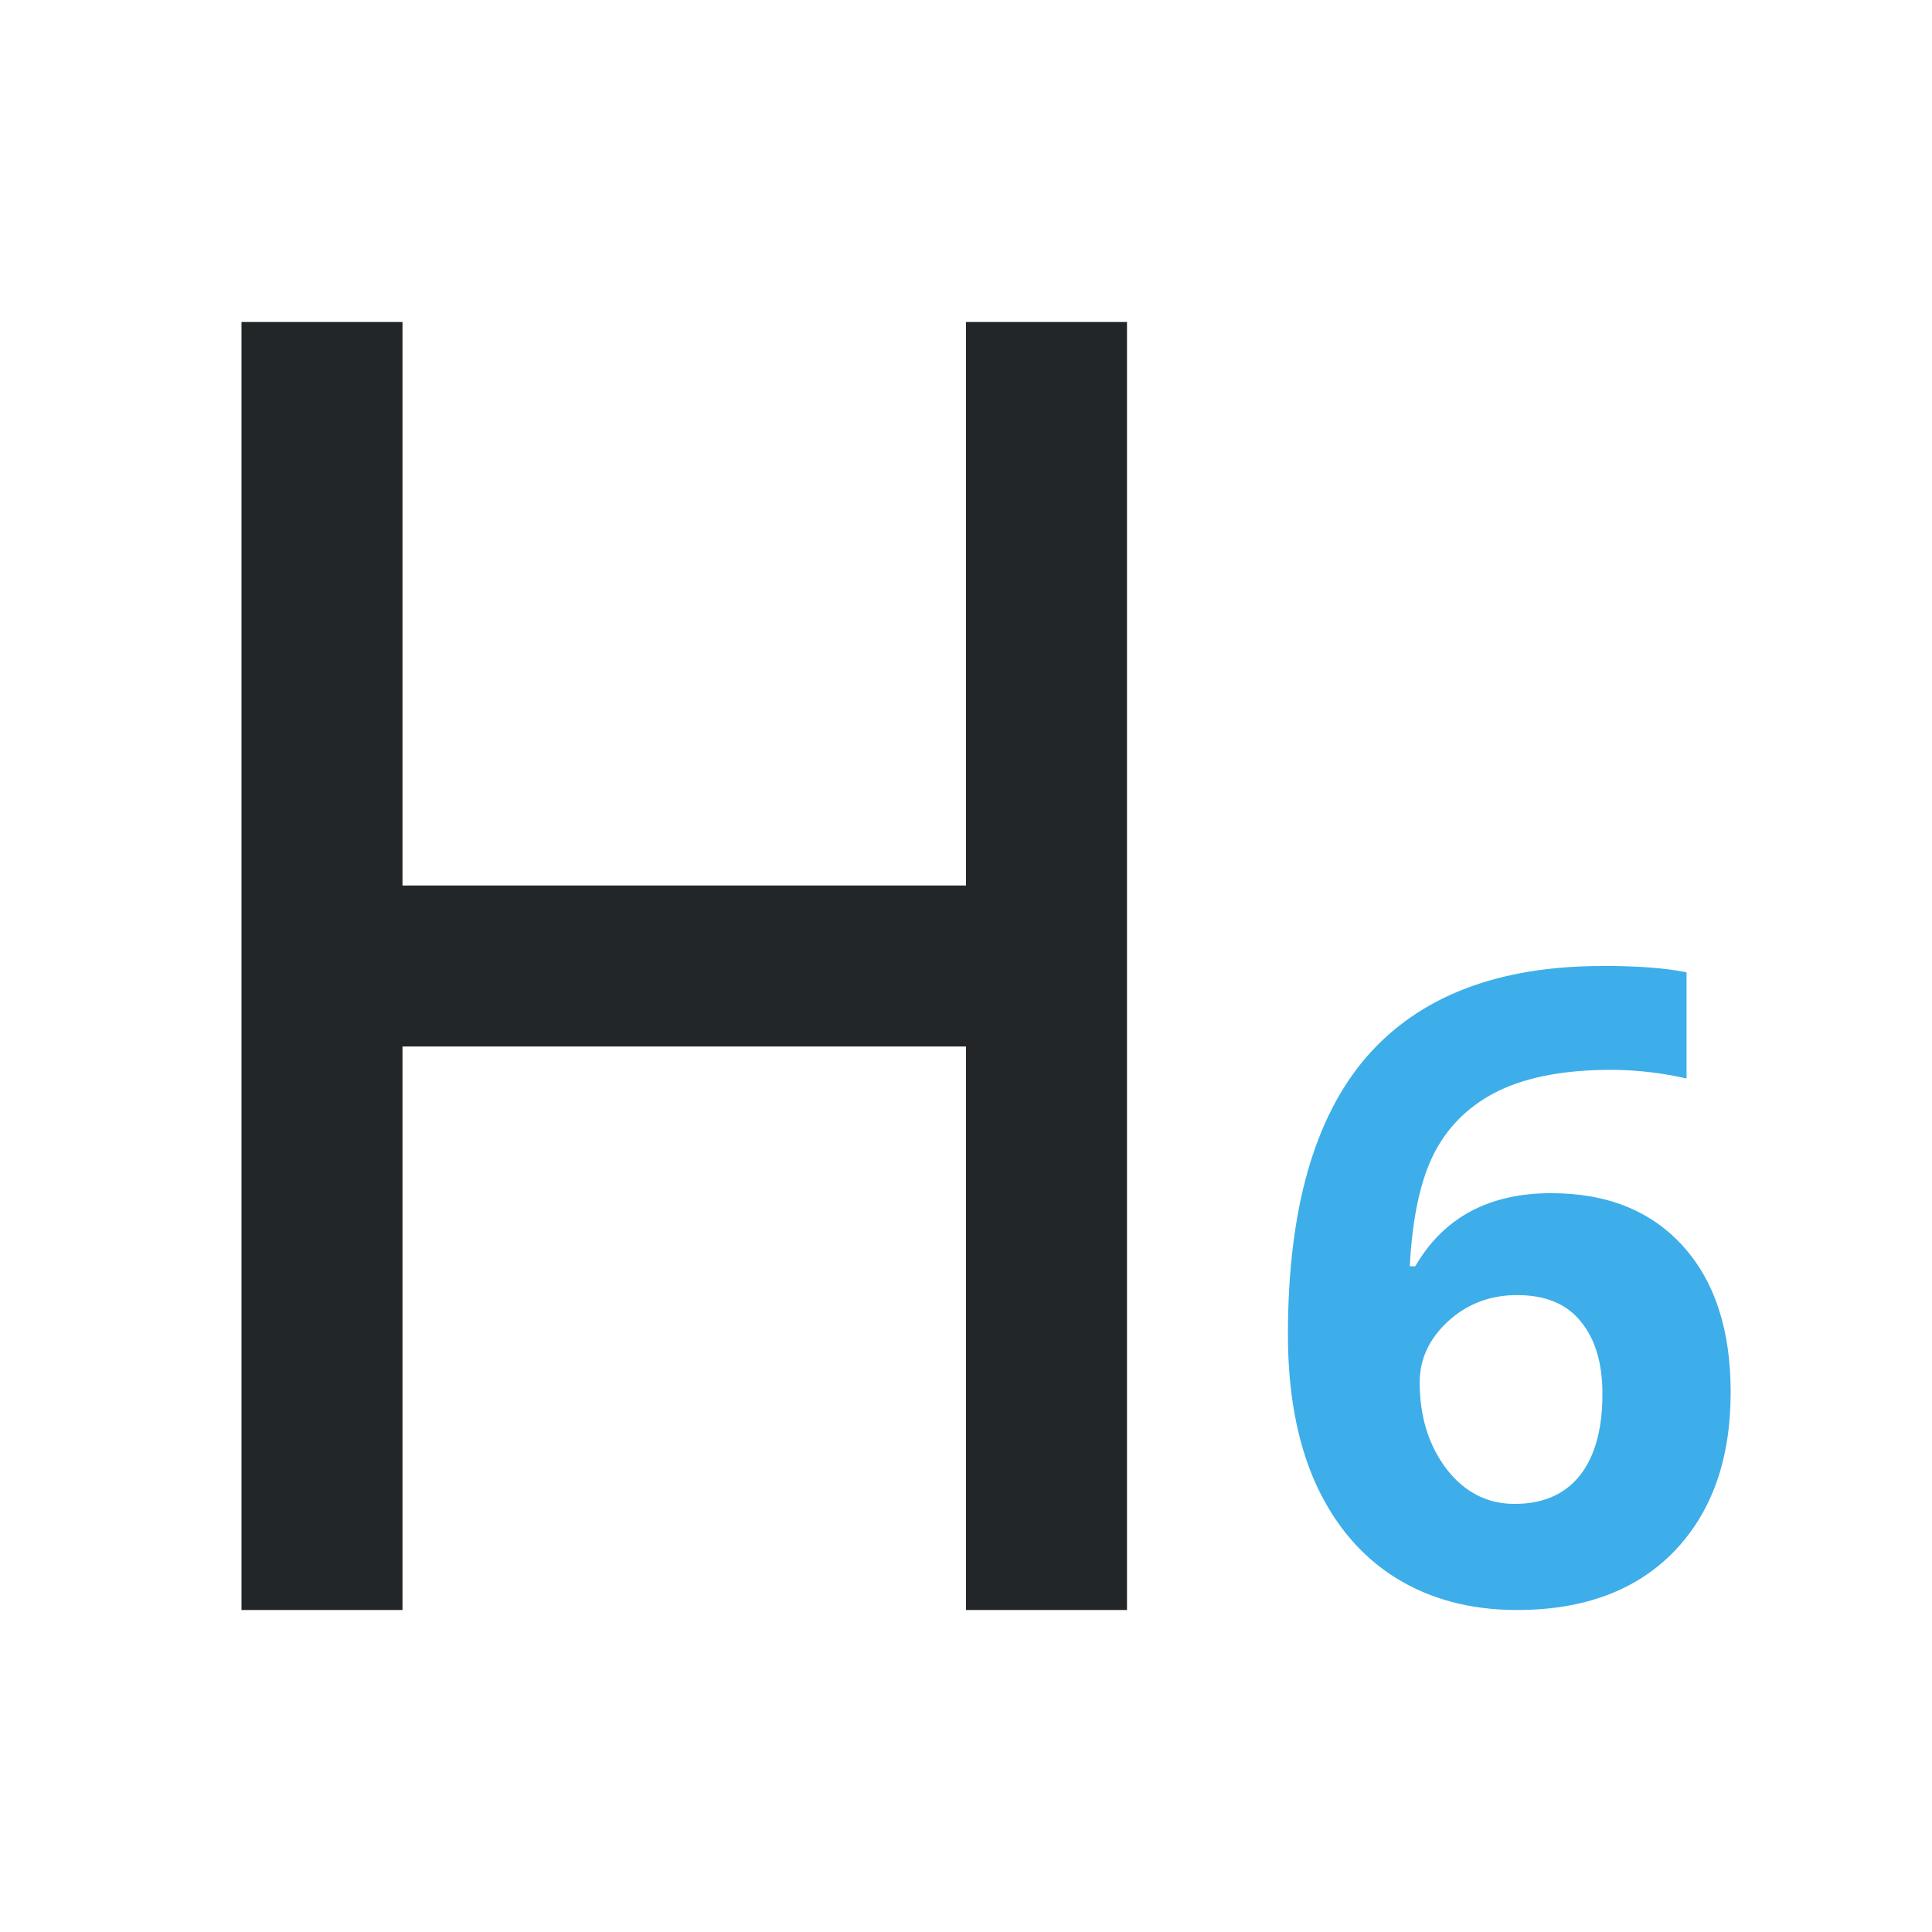
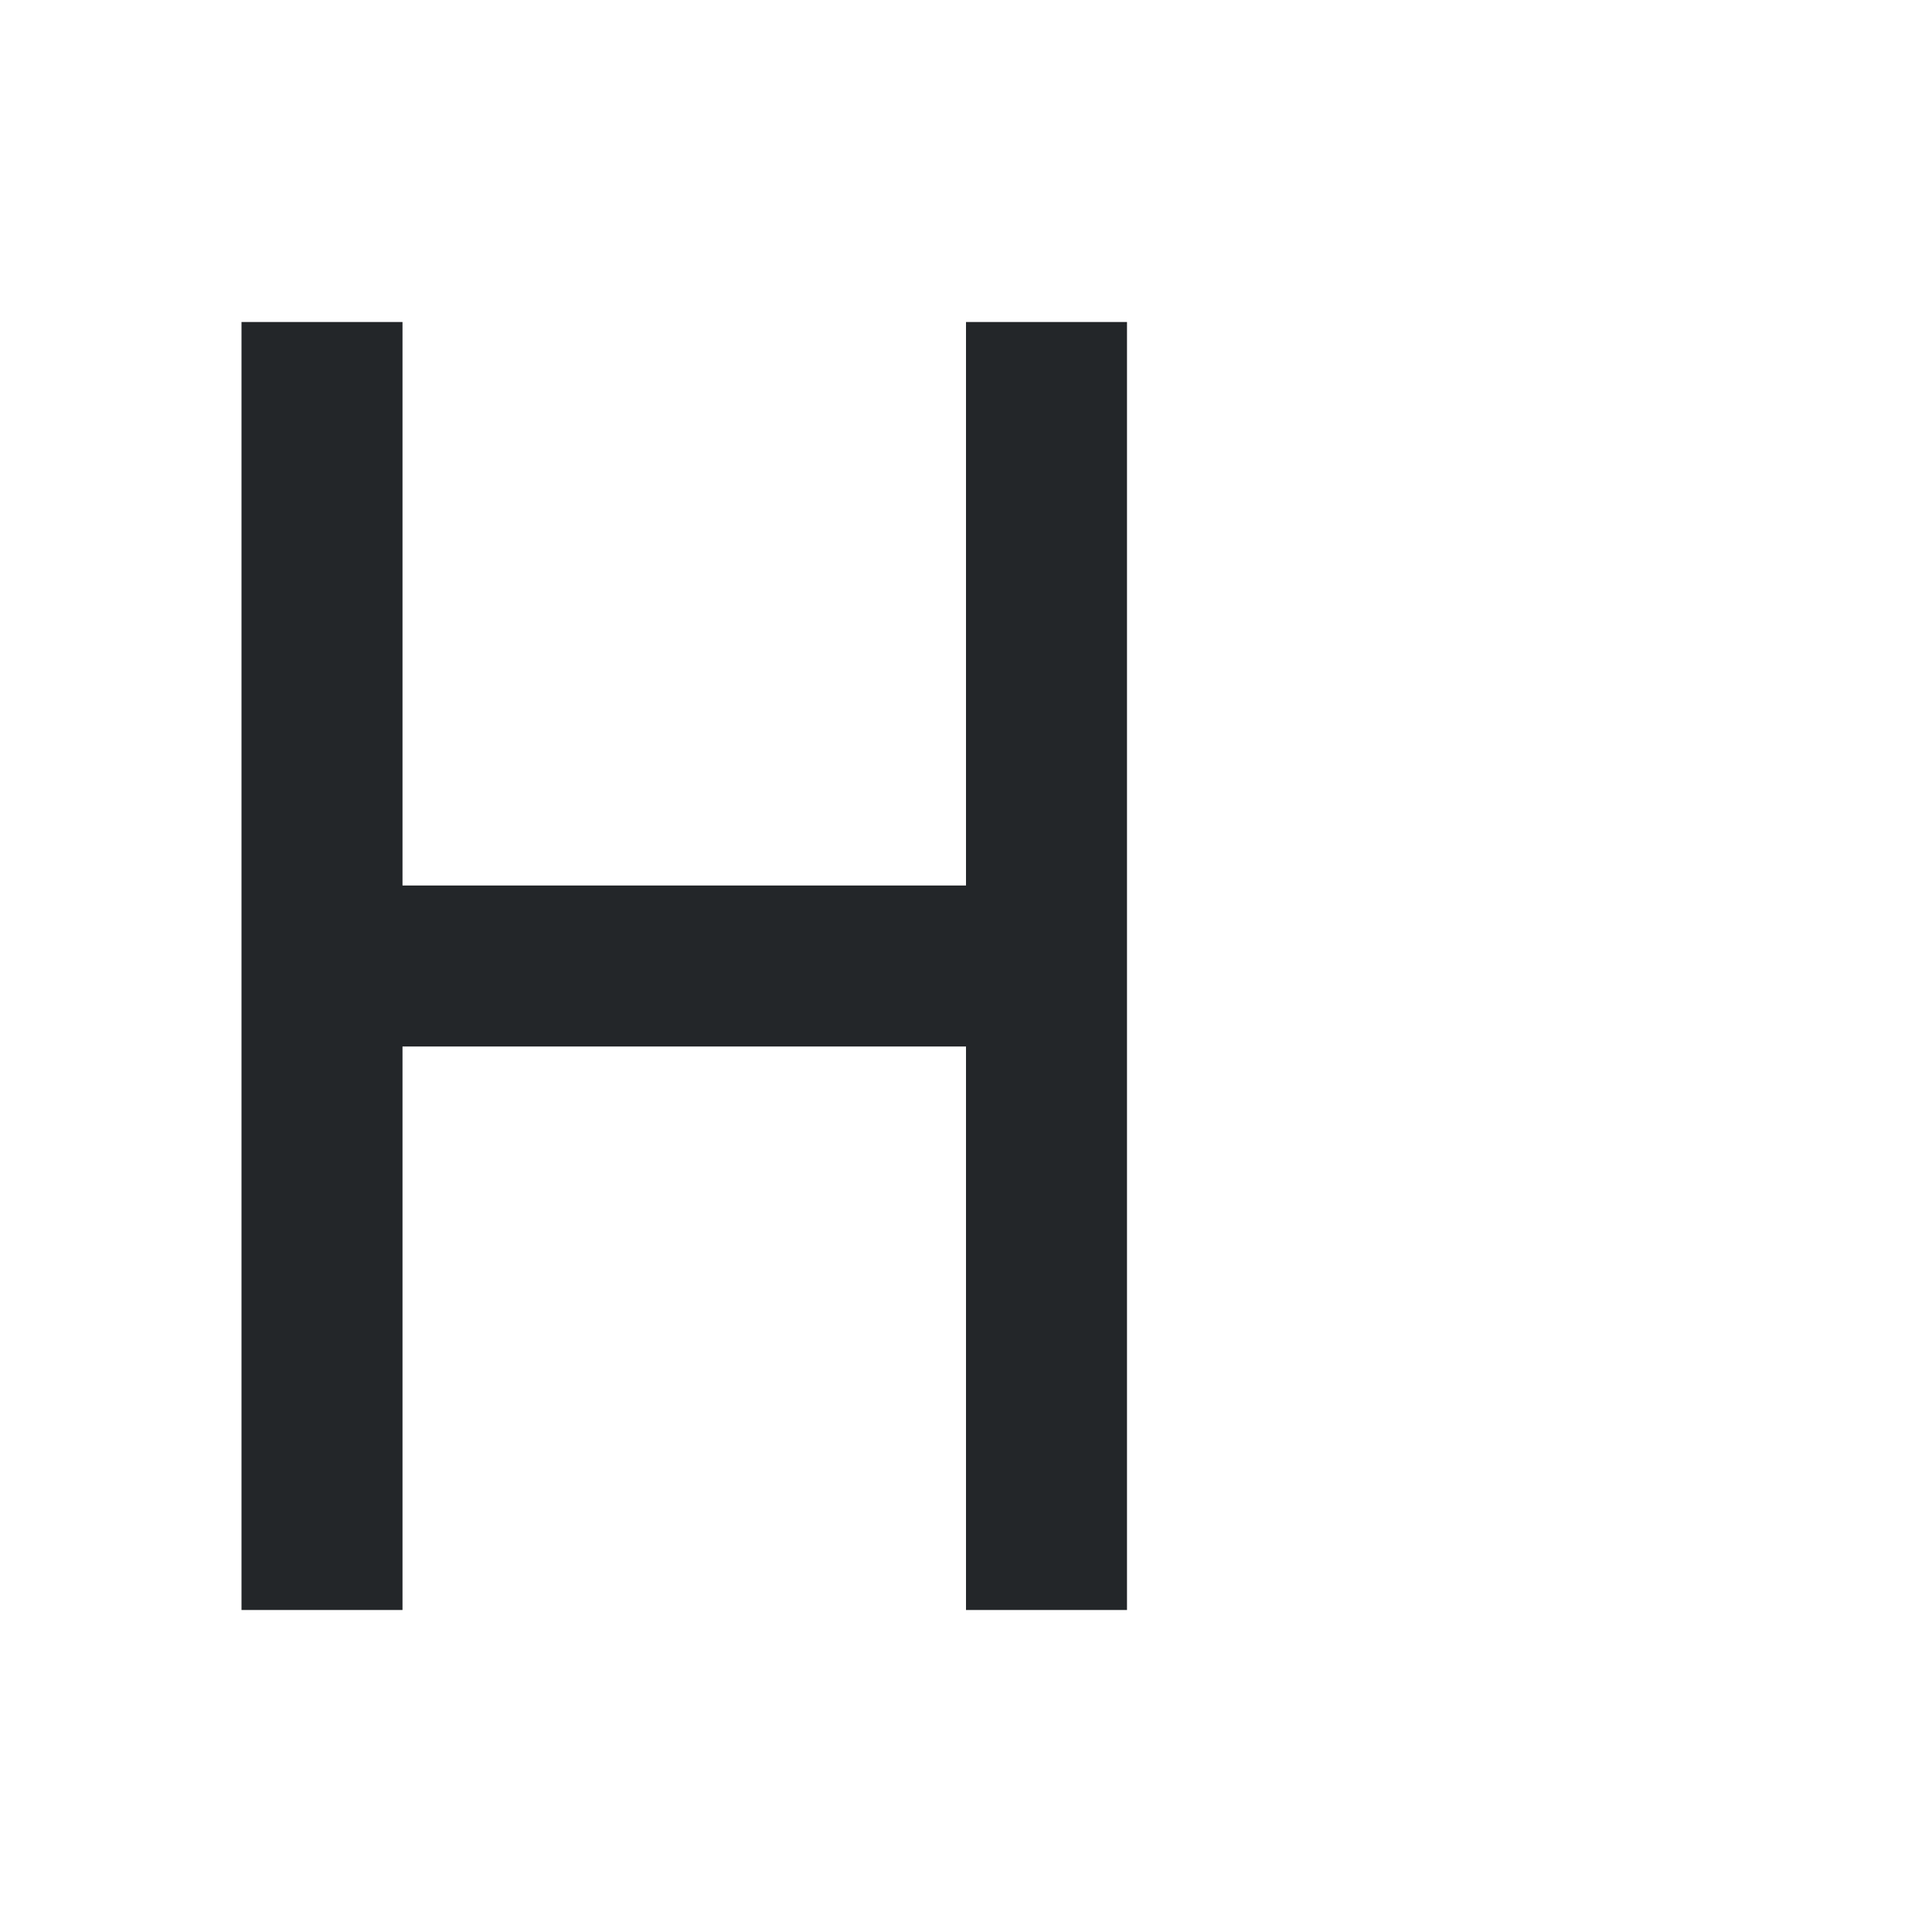
<svg xmlns="http://www.w3.org/2000/svg" viewBox="0 0 24 24">
  <path d="m3 4v16h2v-7h7v7h2v-16h-2v7h-7v-7z" fill="#232629" />
-   <path d="m19.906 12c-1.3 0-2.278.377-2.932 1.131-.65.754-.975 1.903-.975 3.447 0 .722.115 1.341.346 1.854.234.512.566.901.992 1.168.43.267.932.4 1.508.4.831 0 1.482-.243 1.951-.727.469-.487.703-1.146.703-1.979 0-.772-.197-1.377-.592-1.814s-.94-.658-1.637-.658c-.775 0-1.338.303-1.689.908h-.068c.032-.616.137-1.091.314-1.426.178-.334.444-.587.799-.758.359-.171.822-.256 1.387-.256.309 0 .621.036.938.107v-1.318c-.252-.053-.601-.08-1.045-.08zm-1.061 4.088c.355 0 .621.111.795.332.178.217.266.516.266.896 0 .438-.093.775-.281 1.014-.188.235-.459.352-.811.352-.341 0-.624-.146-.848-.438-.22-.292-.33-.649-.33-1.072 0-.288.117-.541.352-.758.238-.217.523-.326.857-.326z" fill="#3daee9" />
</svg>